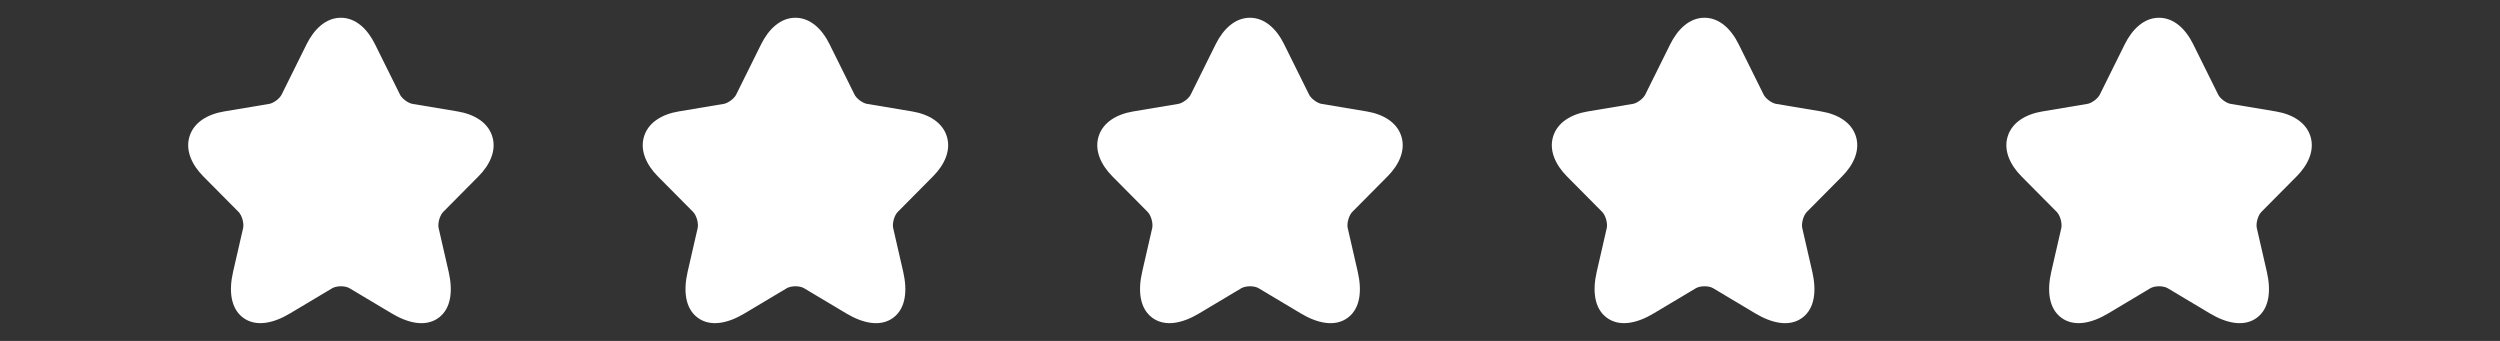
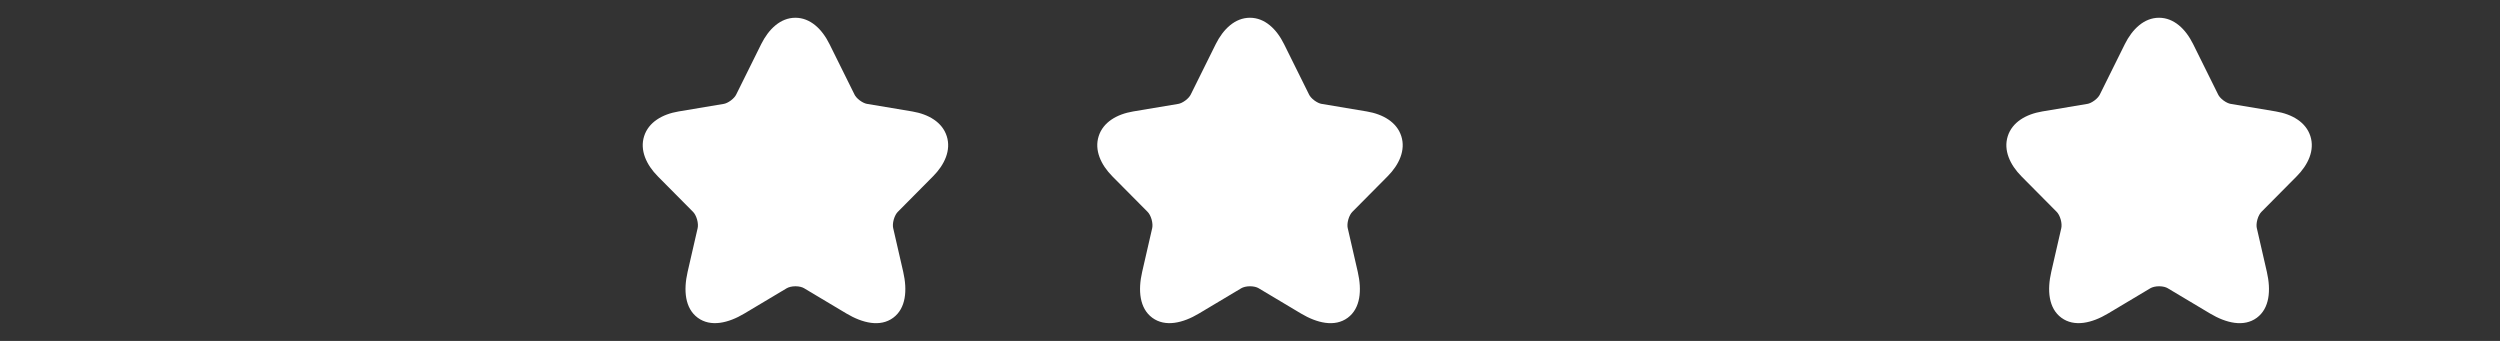
<svg xmlns="http://www.w3.org/2000/svg" width="176" height="24" viewBox="0 0 176 24" fill="none">
  <rect x="0" y="0" width="176" height="24" fill="#333333" stroke="none" />
-   <path d="M23.996 1.25C25.045 1.25 25.872 2.043 26.399 3.112L28.162 6.665C28.215 6.775 28.342 6.93 28.532 7.072C28.722 7.213 28.909 7.291 29.031 7.312L32.221 7.846C33.373 8.04 34.339 8.604 34.652 9.588C34.965 10.57 34.506 11.592 33.678 12.422L33.677 12.422L31.199 14.921C31.101 15.02 30.991 15.206 30.922 15.449C30.853 15.691 30.847 15.911 30.878 16.053L30.879 16.055L31.588 19.145C31.882 20.432 31.784 21.707 30.877 22.374C29.967 23.043 28.723 22.747 27.593 22.074L24.603 20.289C24.477 20.214 24.261 20.153 24.001 20.153C23.743 20.153 23.523 20.213 23.389 20.291L23.387 20.292L20.403 22.073C19.274 22.749 18.032 23.04 17.121 22.37C16.215 21.703 16.112 20.43 16.407 19.145L17.116 16.055L17.116 16.053C17.147 15.911 17.141 15.691 17.073 15.449C17.004 15.206 16.894 15.02 16.796 14.921L14.316 12.421C13.493 11.591 13.035 10.57 13.346 9.589C13.658 8.605 14.621 8.04 15.774 7.846L18.961 7.312L18.962 7.312C19.079 7.292 19.263 7.215 19.453 7.073C19.643 6.931 19.77 6.775 19.823 6.665L19.826 6.66L21.586 3.111L21.586 3.11C22.119 2.041 22.948 1.25 23.996 1.25Z" fill="white" />
  <path d="M55.996 1.25C57.045 1.25 57.872 2.043 58.4 3.112L60.162 6.665C60.215 6.775 60.342 6.93 60.532 7.072C60.722 7.213 60.909 7.291 61.031 7.312L64.221 7.846C65.373 8.04 66.339 8.604 66.652 9.588C66.965 10.57 66.506 11.592 65.678 12.422L65.677 12.422L63.199 14.921C63.101 15.02 62.991 15.206 62.922 15.449C62.853 15.691 62.847 15.911 62.878 16.053L62.879 16.055L63.588 19.145C63.882 20.432 63.784 21.707 62.877 22.374C61.967 23.043 60.723 22.747 59.593 22.074L56.603 20.289C56.477 20.214 56.261 20.153 56.001 20.153C55.743 20.153 55.523 20.213 55.389 20.291L55.387 20.292L52.403 22.073C51.274 22.749 50.032 23.04 49.121 22.37C48.215 21.703 48.112 20.43 48.407 19.145L49.116 16.055L49.116 16.053C49.147 15.911 49.141 15.691 49.073 15.449C49.004 15.206 48.894 15.02 48.796 14.921L46.316 12.421C45.493 11.591 45.035 10.57 45.346 9.589C45.658 8.605 46.621 8.04 47.774 7.846L50.961 7.312L50.962 7.312C51.079 7.292 51.263 7.215 51.453 7.073C51.643 6.931 51.77 6.775 51.823 6.665L51.826 6.66L53.586 3.111L53.586 3.11C54.119 2.041 54.948 1.25 55.996 1.25Z" fill="white" />
  <path d="M87.996 1.25C89.045 1.25 89.872 2.043 90.4 3.112L92.162 6.665C92.215 6.775 92.342 6.93 92.532 7.072C92.722 7.213 92.909 7.291 93.031 7.312L96.221 7.846C97.373 8.04 98.339 8.604 98.652 9.588C98.965 10.57 98.506 11.592 97.678 12.422L97.677 12.422L95.199 14.921C95.101 15.02 94.991 15.206 94.922 15.449C94.853 15.691 94.847 15.911 94.878 16.053L94.879 16.055L95.588 19.145C95.882 20.432 95.784 21.707 94.877 22.374C93.967 23.043 92.723 22.747 91.593 22.074L88.603 20.289C88.477 20.214 88.261 20.153 88.001 20.153C87.743 20.153 87.523 20.213 87.389 20.291L87.387 20.292L84.403 22.073C83.274 22.749 82.031 23.04 81.121 22.37C80.215 21.703 80.112 20.43 80.407 19.145L81.116 16.055L81.116 16.053C81.147 15.911 81.141 15.691 81.073 15.449C81.004 15.206 80.894 15.02 80.796 14.921L78.316 12.421C77.493 11.591 77.035 10.57 77.346 9.589C77.658 8.605 78.621 8.04 79.774 7.846L82.961 7.312L82.962 7.312C83.079 7.292 83.263 7.215 83.453 7.073C83.643 6.931 83.77 6.775 83.823 6.665L83.826 6.66L85.586 3.111L85.586 3.11C86.119 2.041 86.948 1.25 87.996 1.25Z" fill="white" />
-   <path d="M119.996 1.25C121.045 1.25 121.872 2.043 122.4 3.112L124.162 6.665C124.215 6.775 124.342 6.93 124.532 7.072C124.722 7.213 124.909 7.291 125.031 7.312L128.221 7.846C129.373 8.04 130.339 8.604 130.652 9.588C130.965 10.57 130.506 11.592 129.678 12.422L129.677 12.422L127.199 14.921C127.101 15.02 126.991 15.206 126.922 15.449C126.853 15.691 126.847 15.911 126.878 16.053L126.879 16.055L127.588 19.145C127.882 20.432 127.784 21.707 126.877 22.374C125.967 23.043 124.723 22.747 123.593 22.074L120.603 20.289C120.477 20.214 120.261 20.153 120.001 20.153C119.743 20.153 119.523 20.213 119.389 20.291L119.387 20.292L116.403 22.073C115.274 22.749 114.032 23.04 113.121 22.37C112.214 21.703 112.112 20.43 112.407 19.145L113.116 16.055L113.116 16.053C113.147 15.911 113.141 15.691 113.073 15.449C113.004 15.206 112.894 15.02 112.796 14.921L110.316 12.421C109.493 11.591 109.035 10.57 109.346 9.589C109.658 8.605 110.621 8.04 111.774 7.846L114.961 7.312L114.962 7.312C115.079 7.292 115.263 7.215 115.452 7.073C115.643 6.931 115.77 6.775 115.823 6.665L115.826 6.66L117.586 3.111L117.586 3.11C118.119 2.041 118.948 1.25 119.996 1.25Z" fill="white" />
  <path d="M151.996 1.25C153.045 1.25 153.872 2.043 154.4 3.112L156.162 6.665C156.215 6.775 156.342 6.93 156.532 7.072C156.722 7.213 156.909 7.291 157.031 7.312L160.221 7.846C161.373 8.04 162.339 8.604 162.652 9.588C162.965 10.57 162.506 11.592 161.678 12.422L161.677 12.422L159.199 14.921C159.101 15.02 158.991 15.206 158.922 15.449C158.853 15.691 158.847 15.911 158.878 16.053L158.879 16.055L159.588 19.145C159.882 20.432 159.784 21.707 158.877 22.374C157.967 23.043 156.723 22.747 155.593 22.074L152.603 20.289C152.477 20.214 152.261 20.153 152.001 20.153C151.743 20.153 151.523 20.213 151.389 20.291L151.387 20.292L148.403 22.073C147.274 22.749 146.032 23.04 145.121 22.37C144.214 21.703 144.112 20.43 144.407 19.145L145.116 16.055L145.116 16.053C145.147 15.911 145.141 15.691 145.073 15.449C145.004 15.206 144.894 15.02 144.796 14.921L142.316 12.421C141.493 11.591 141.035 10.57 141.346 9.589C141.658 8.605 142.621 8.04 143.774 7.846L146.961 7.312L146.962 7.312C147.079 7.292 147.263 7.215 147.452 7.073C147.643 6.931 147.77 6.775 147.823 6.665L147.826 6.66L149.586 3.111L149.586 3.11C150.119 2.041 150.948 1.25 151.996 1.25Z" fill="white" />
</svg>